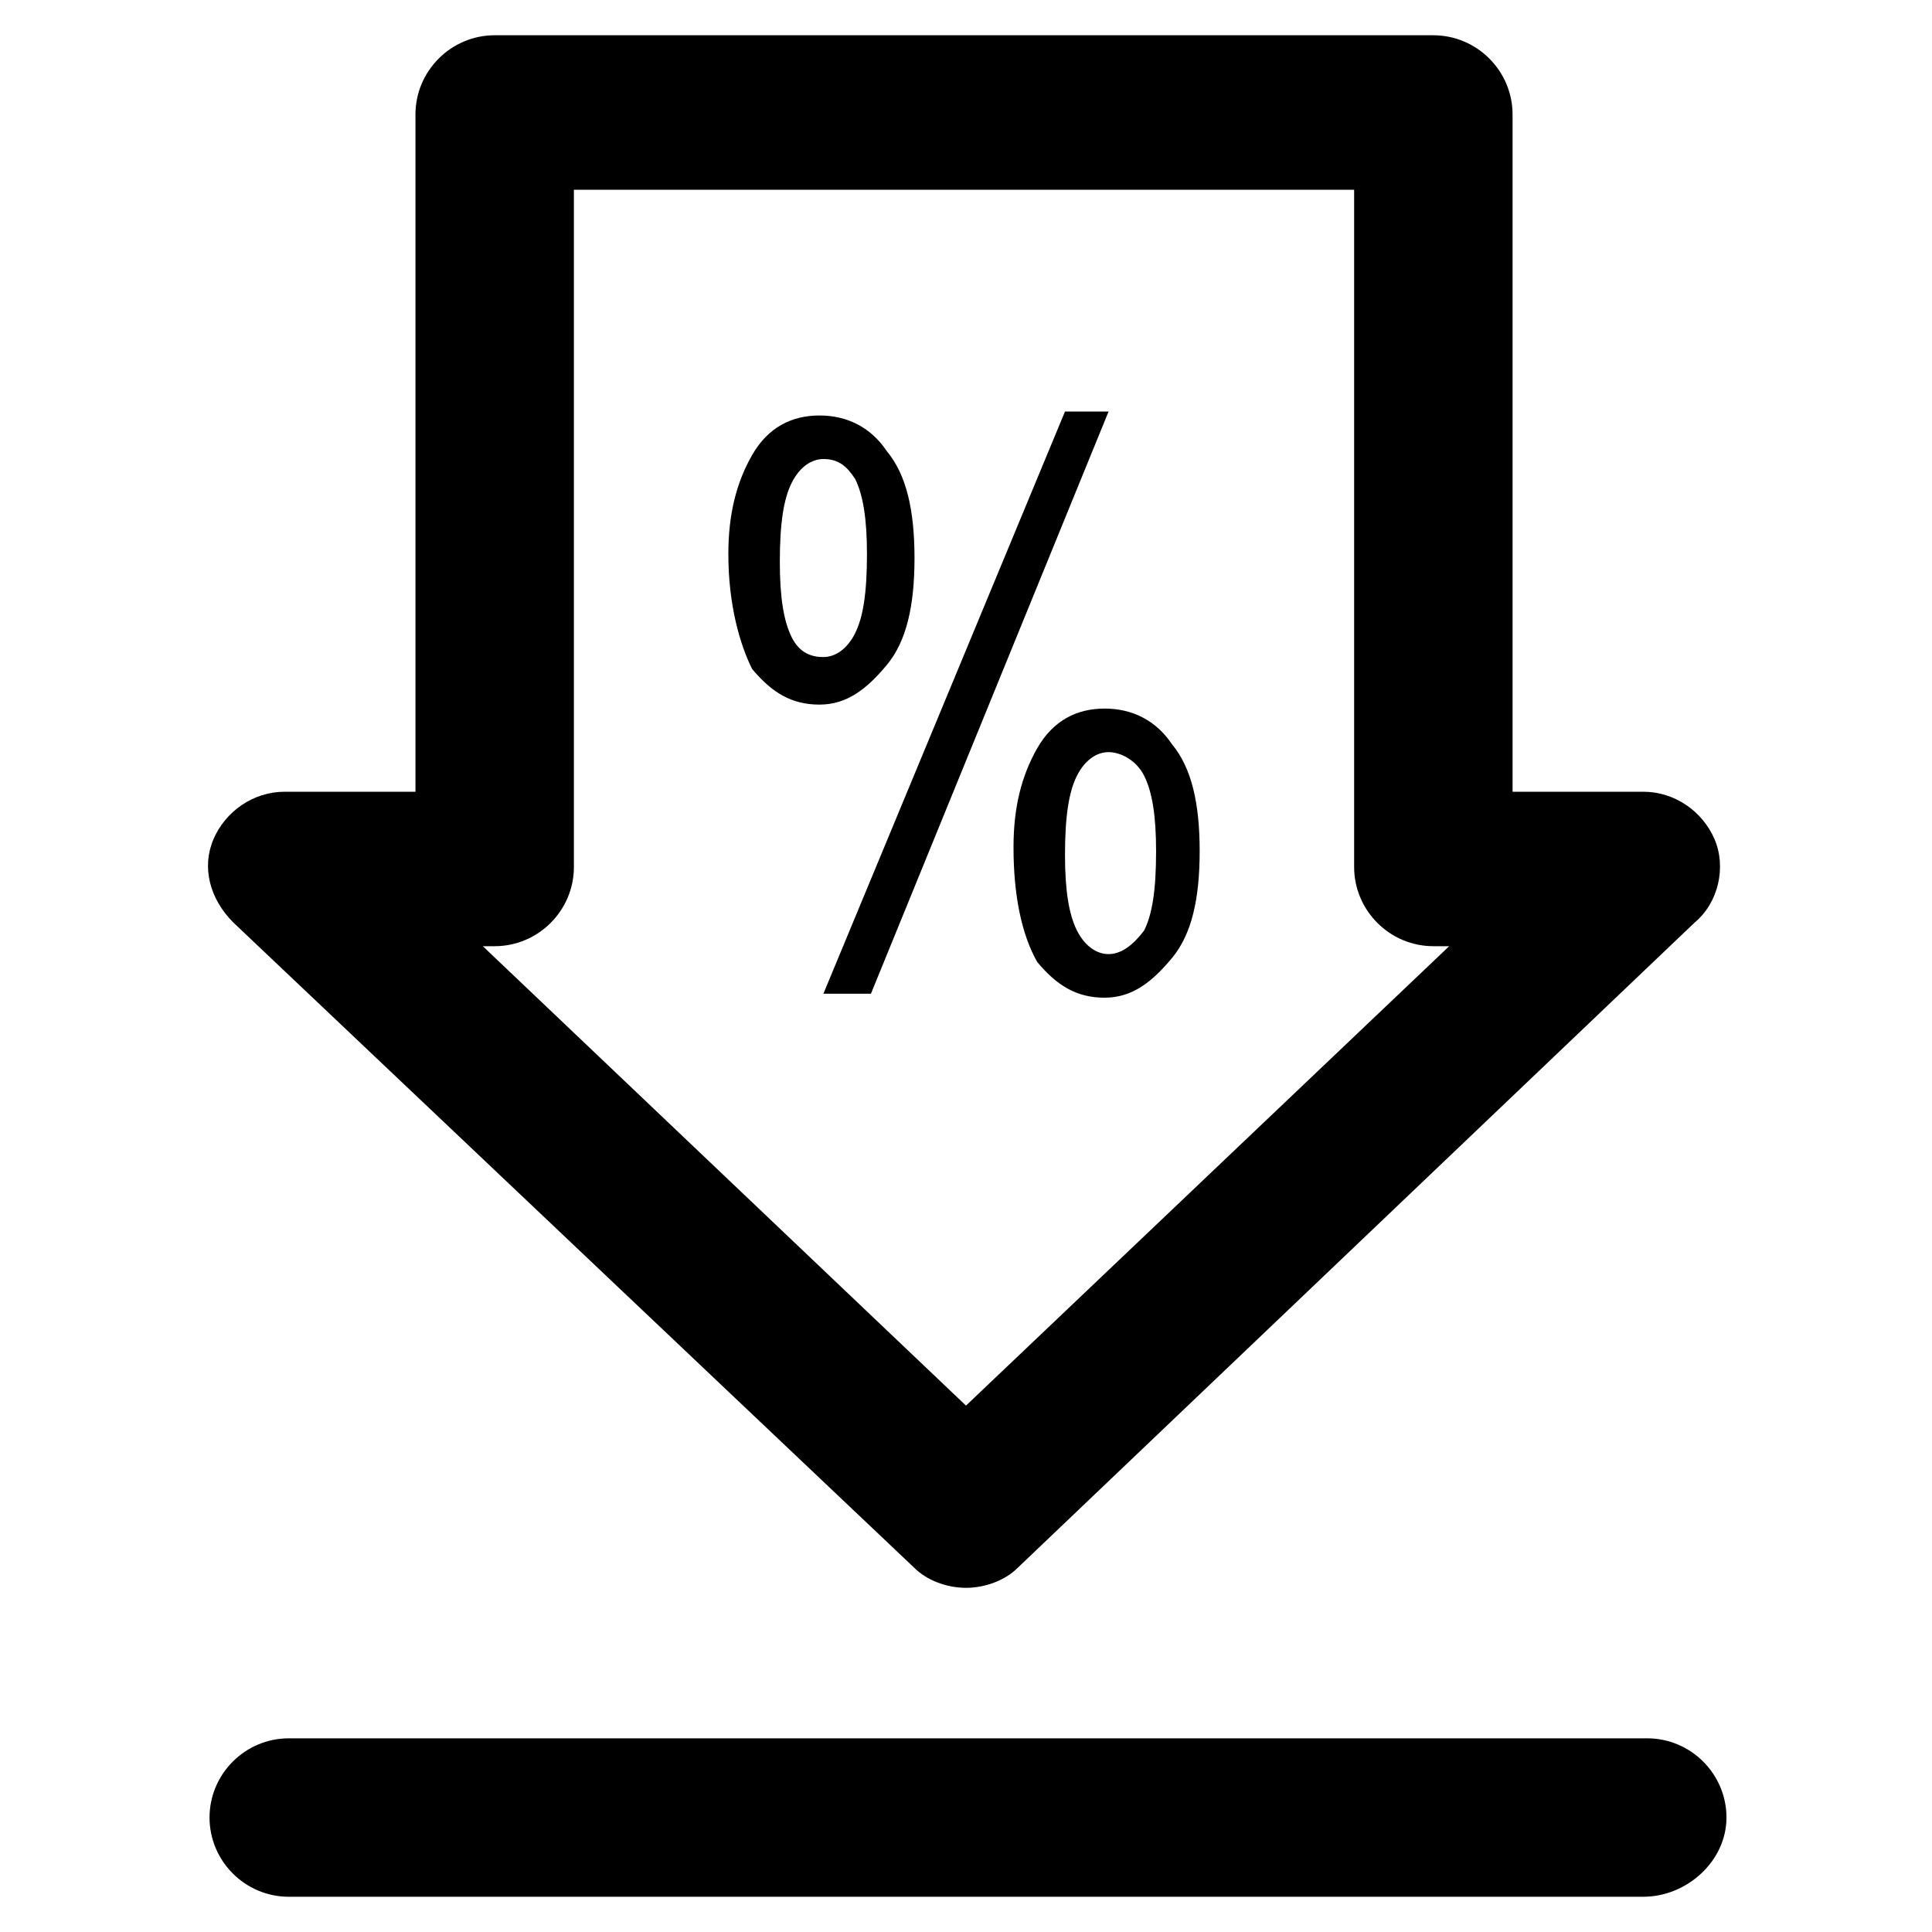
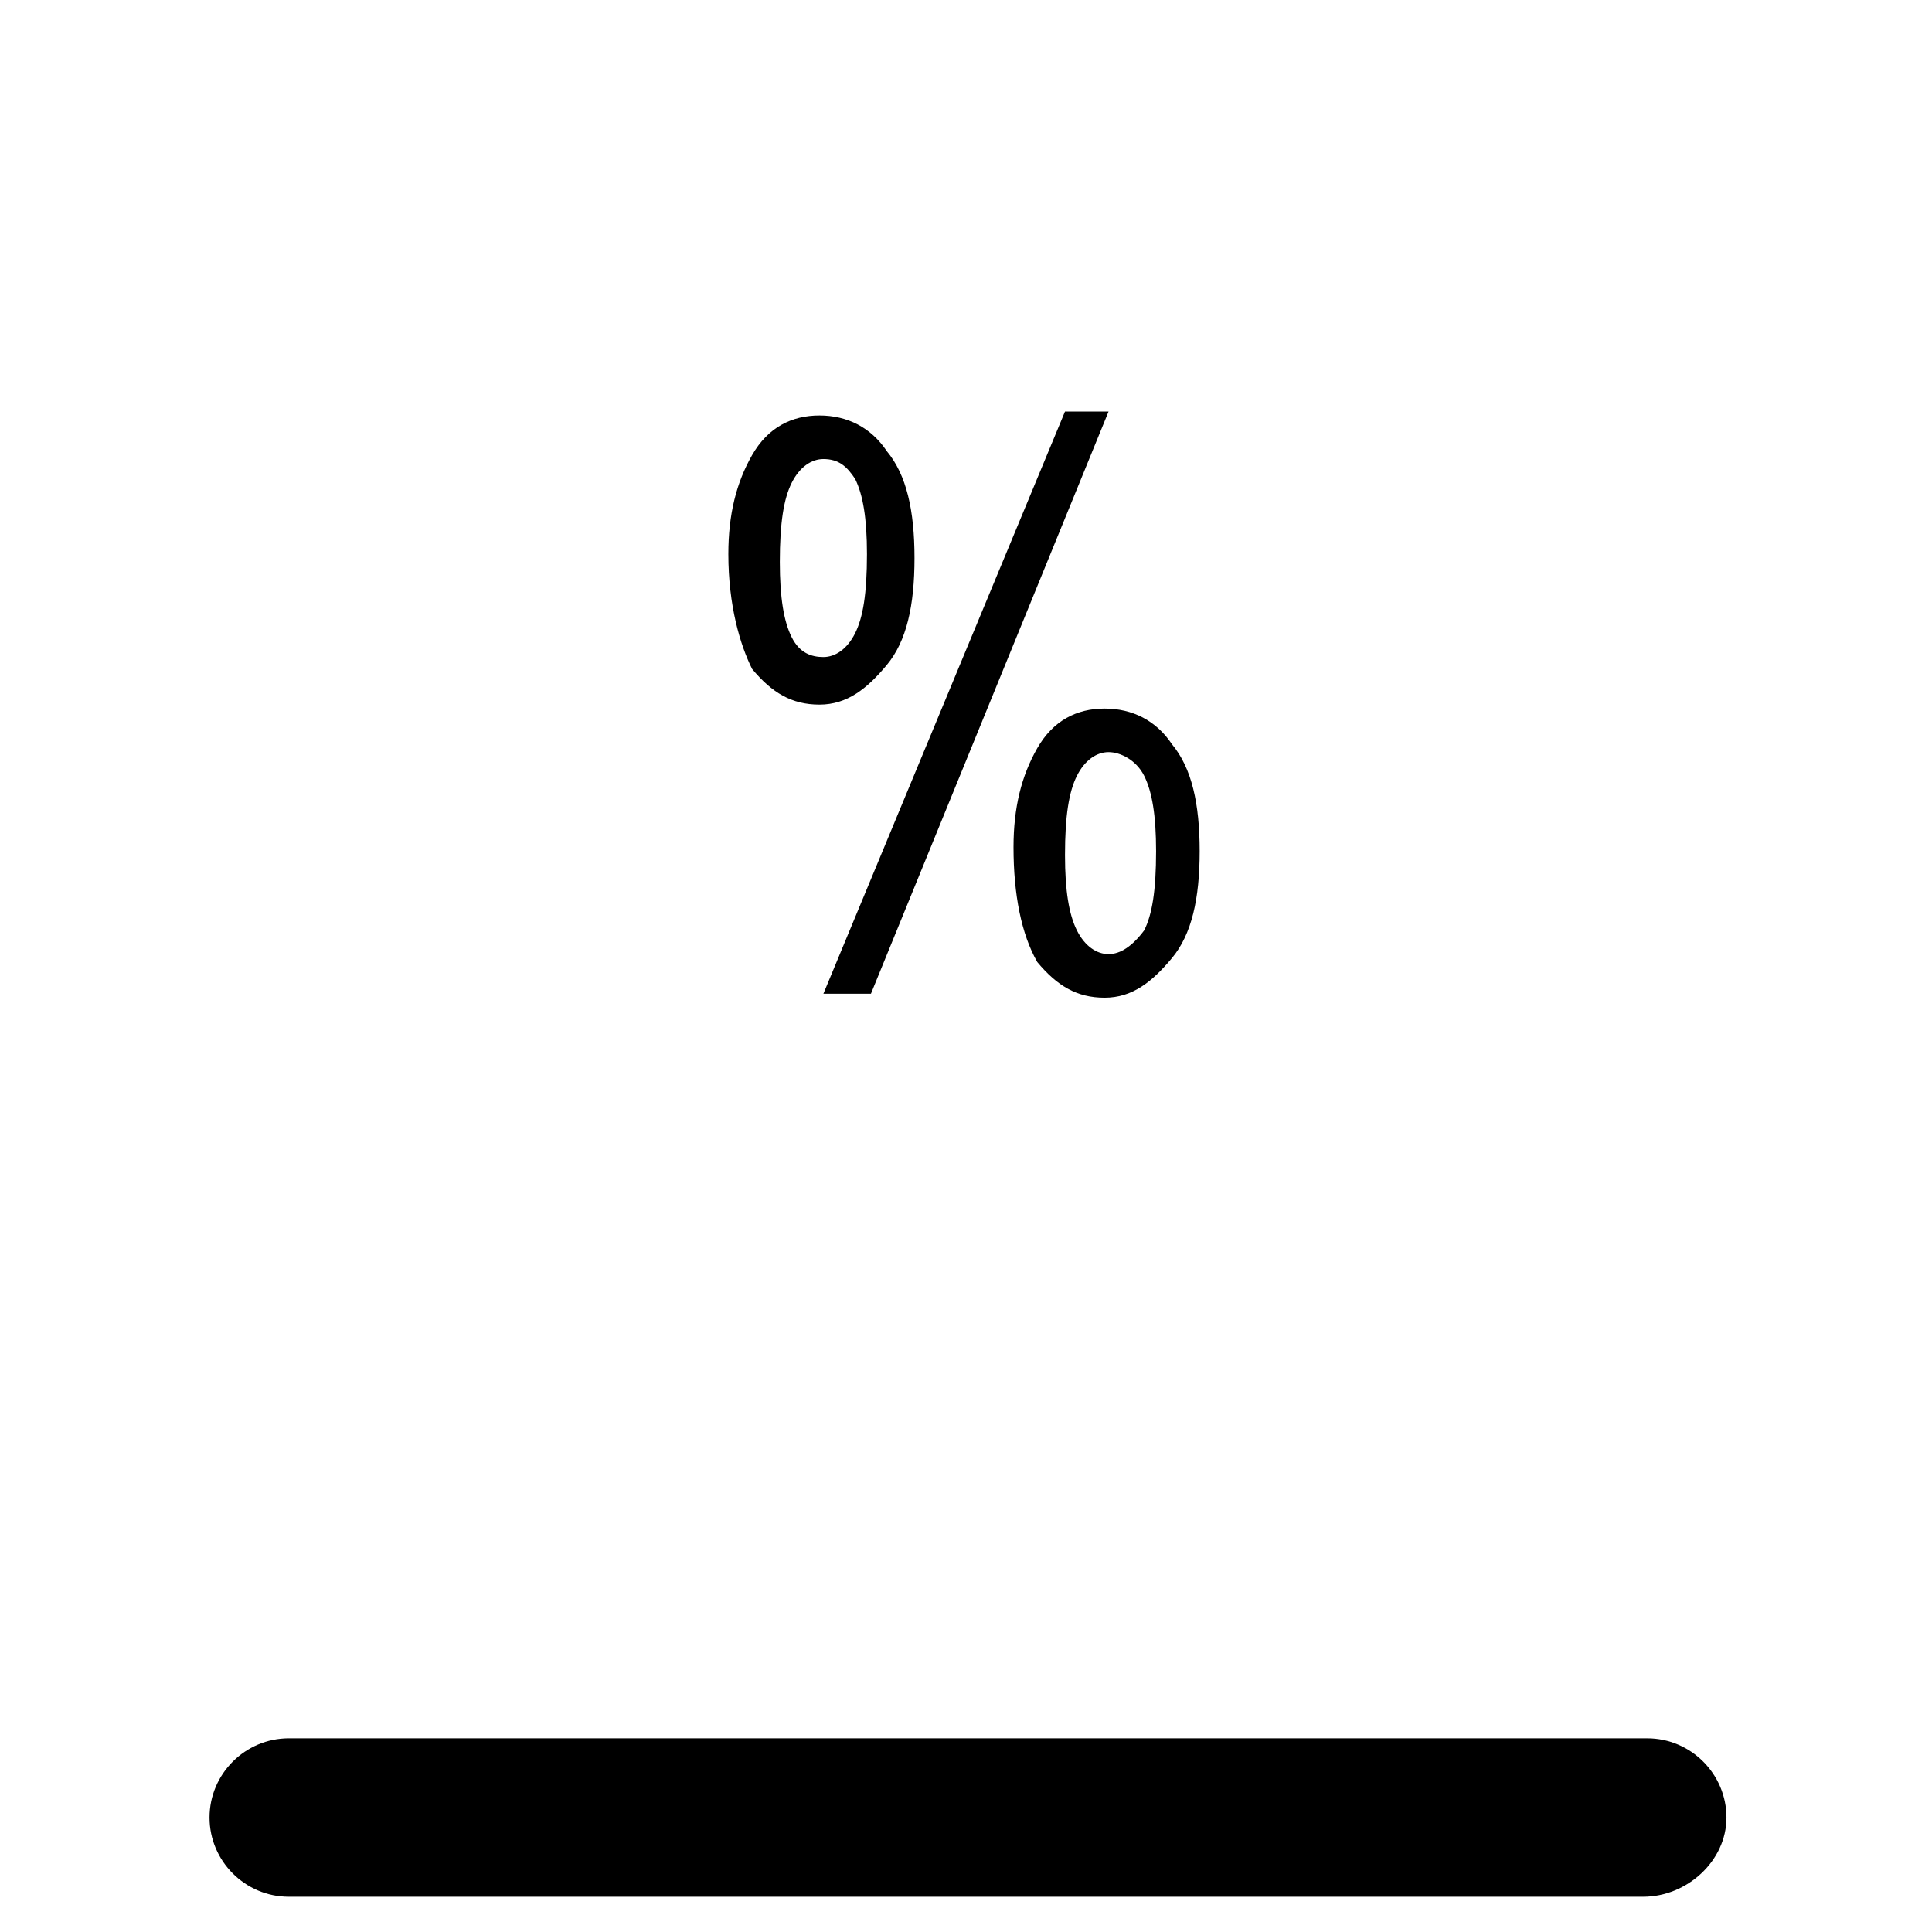
<svg xmlns="http://www.w3.org/2000/svg" fill="#000000" width="800px" height="800px" version="1.1" viewBox="144 144 512 512">
  <g>
-     <path d="m400 564.79c-5.246 0-10.496-2.098-13.645-5.246l-180.54-171.09c-6.297-6.297-8.398-14.695-5.246-22.043 3.148-7.348 10.496-12.594 18.895-12.594h34.637v-179.48c0-11.547 9.445-20.992 20.992-20.992h248.76c11.547 0 20.992 9.445 20.992 20.992v179.48h34.637c8.398 0 15.742 5.246 18.895 12.594 3.148 7.348 1.051 16.793-5.246 22.043l-179.49 171.09c-3.148 3.148-8.398 5.246-13.645 5.246zm-128.05-170.04 128.05 121.75 128.05-121.75h-4.199c-11.547 0-20.992-9.445-20.992-20.992v-179.48h-206.77v179.48c0 11.547-9.445 20.992-20.992 20.992z" />
    <path d="m579.48 646.66h-358.96c-11.547 0-20.992-9.445-20.992-20.992 0-11.547 9.445-20.992 20.992-20.992h360.02c11.547 0 20.992 9.445 20.992 20.992 0 11.543-10.496 20.992-22.043 20.992z" />
    <path d="m337.02 290.84c0-10.496 2.098-18.895 6.297-26.238 4.199-7.348 10.496-10.496 17.844-10.496 7.348 0 13.645 3.148 17.844 9.445 5.246 6.297 7.348 15.742 7.348 28.34 0 12.594-2.098 22.043-7.348 28.34-5.246 6.297-10.496 10.496-17.844 10.496-7.348 0-12.594-3.148-17.844-9.445-3.148-6.301-6.297-16.797-6.297-30.441zm25.188-25.191c-3.148 0-6.297 2.098-8.398 6.297-2.098 4.199-3.148 10.496-3.148 20.992 0 9.445 1.051 15.742 3.148 19.941 2.098 4.199 5.246 5.246 8.398 5.246 3.148 0 6.297-2.098 8.398-6.297 2.098-4.199 3.148-10.496 3.148-20.992 0-9.445-1.051-15.742-3.148-19.941-2.098-3.144-4.199-5.246-8.398-5.246zm0 141.7 64.027-154.29h11.547l-62.977 154.29zm50.383-38.836c0-10.496 2.098-18.895 6.297-26.238 4.199-7.348 10.496-10.496 17.844-10.496s13.645 3.148 17.844 9.445c5.246 6.297 7.348 15.742 7.348 28.34 0 12.594-2.098 22.043-7.348 28.34-5.246 6.297-10.496 10.496-17.844 10.496s-12.594-3.148-17.844-9.445c-4.199-7.352-6.297-17.848-6.297-30.441zm25.191-25.191c-3.148 0-6.297 2.098-8.398 6.297-2.098 4.199-3.148 10.496-3.148 20.992 0 9.445 1.051 15.742 3.148 19.941 2.098 4.199 5.246 6.297 8.398 6.297 3.148 0 6.297-2.098 9.445-6.297 2.098-4.199 3.148-10.496 3.148-20.992 0-9.445-1.051-15.742-3.148-19.941-2.098-4.199-6.297-6.297-9.445-6.297z" />
  </g>
</svg>